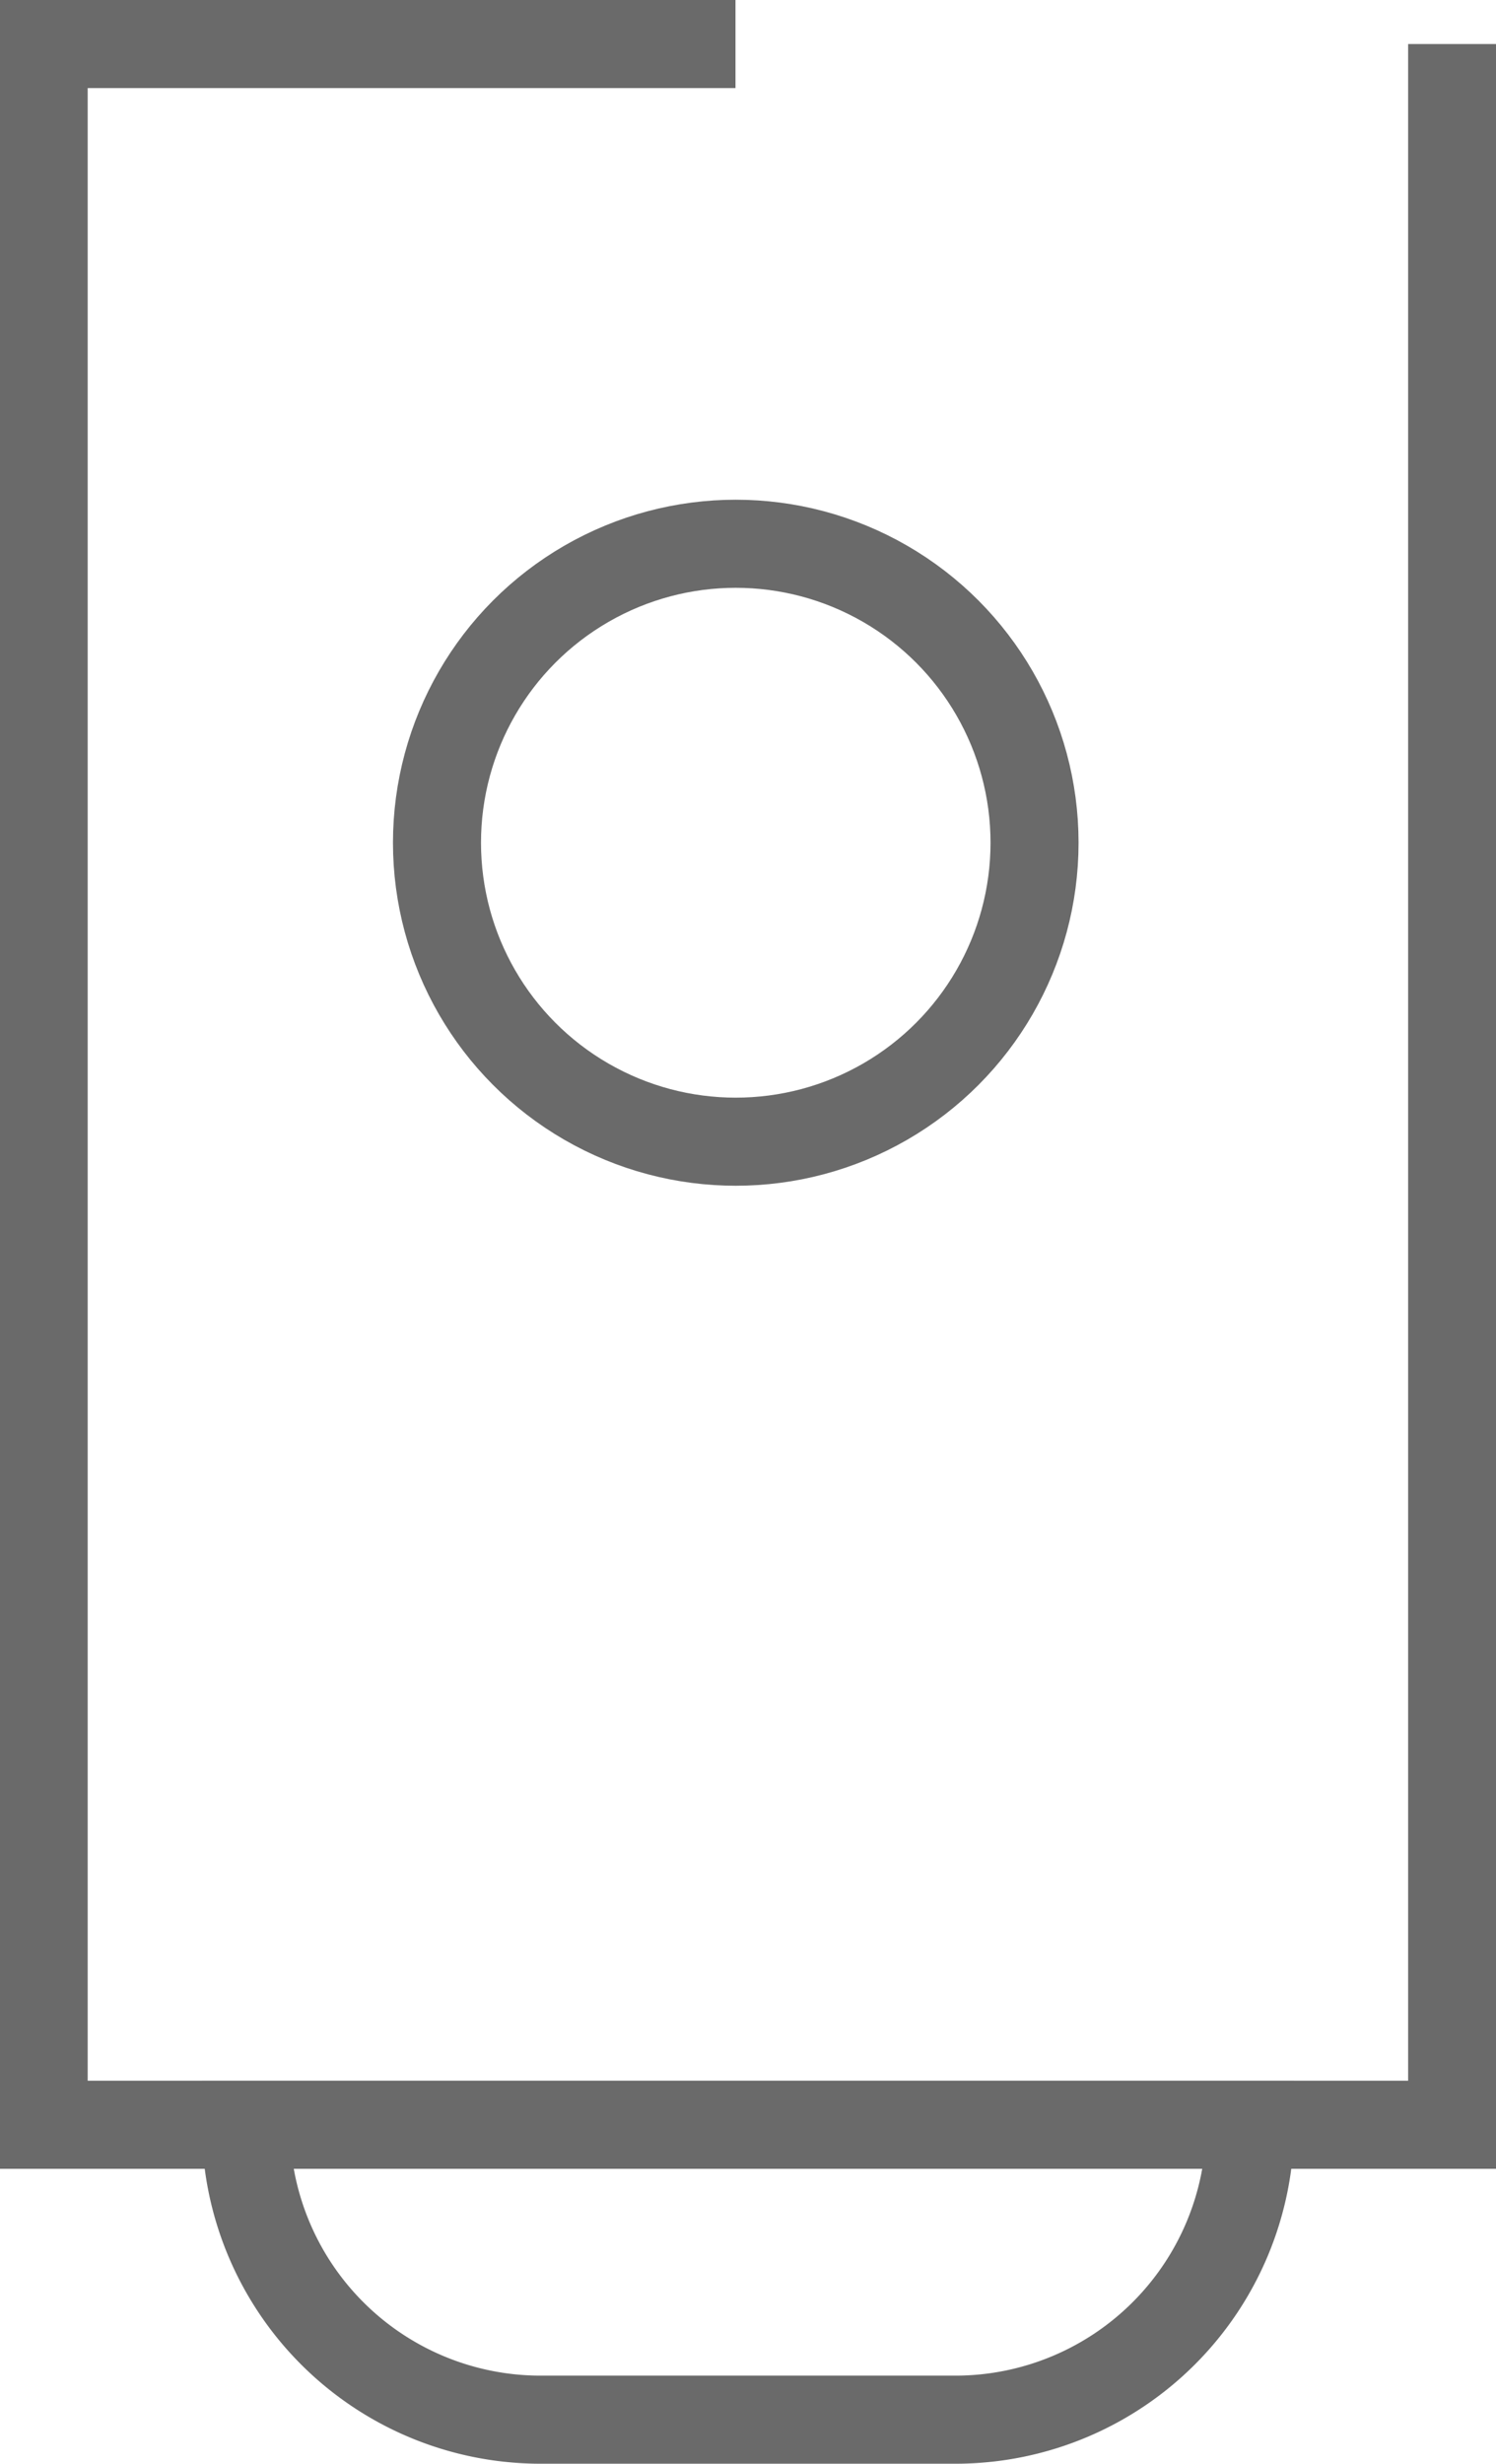
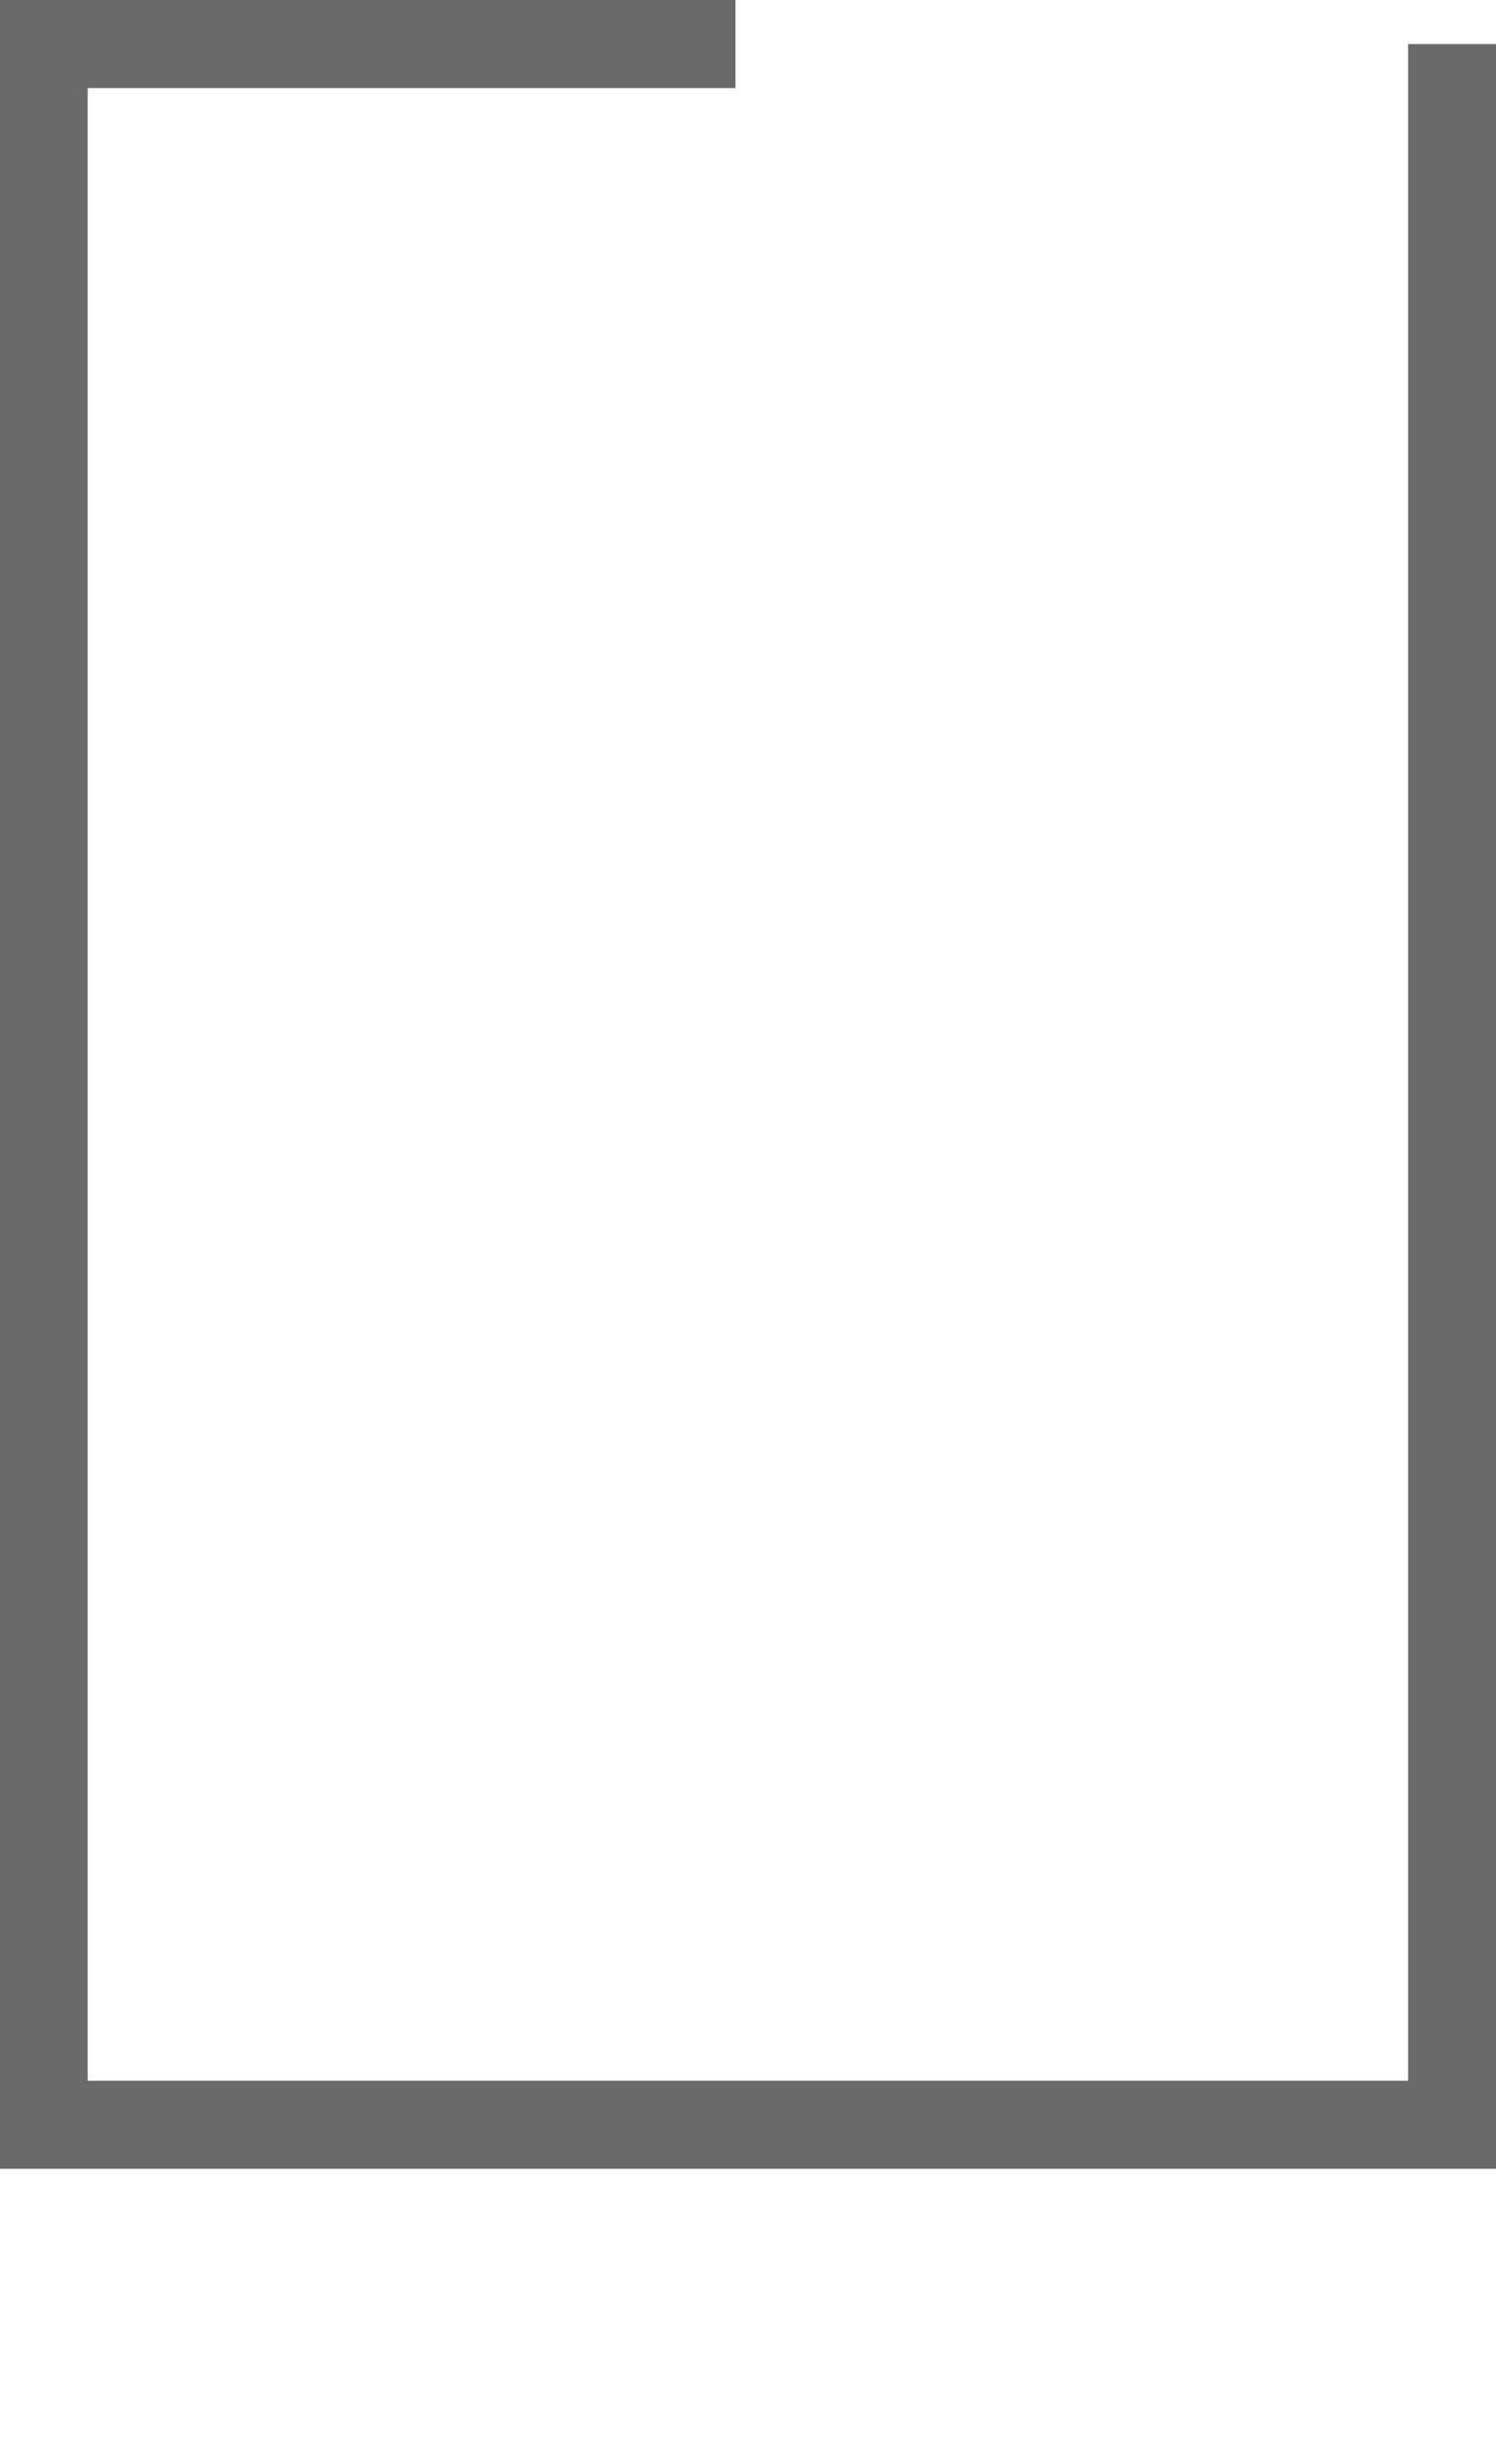
<svg xmlns="http://www.w3.org/2000/svg" width="16.994" height="27.969" viewBox="0 0 16.994 27.969">
  <g id="Group_653" data-name="Group 653" transform="translate(0.5 0.5)">
    <path id="Path_369" data-name="Path 369" d="M5240.8,1975.626v23.621h-16v-23.621h7.859" transform="translate(-5224.804 -1975.626)" fill="none" stroke="#6a6a6a" stroke-miterlimit="10" stroke-width="1" />
-     <path id="Rectangle_1020" data-name="Rectangle 1020" d="M0,0H11.408a0,0,0,0,1,0,0V0A3.348,3.348,0,0,1,8.06,3.348H3.348A3.348,3.348,0,0,1,0,0V0A0,0,0,0,1,0,0Z" transform="translate(2.293 23.621)" fill="none" stroke="#6a6a6a" stroke-miterlimit="10" stroke-width="1" />
-     <circle id="Ellipse_108" data-name="Ellipse 108" cx="3.394" cy="3.394" r="3.394" transform="translate(4.464 5.673)" fill="none" stroke="#6a6a6a" stroke-miterlimit="10" stroke-width="1" />
  </g>
</svg>